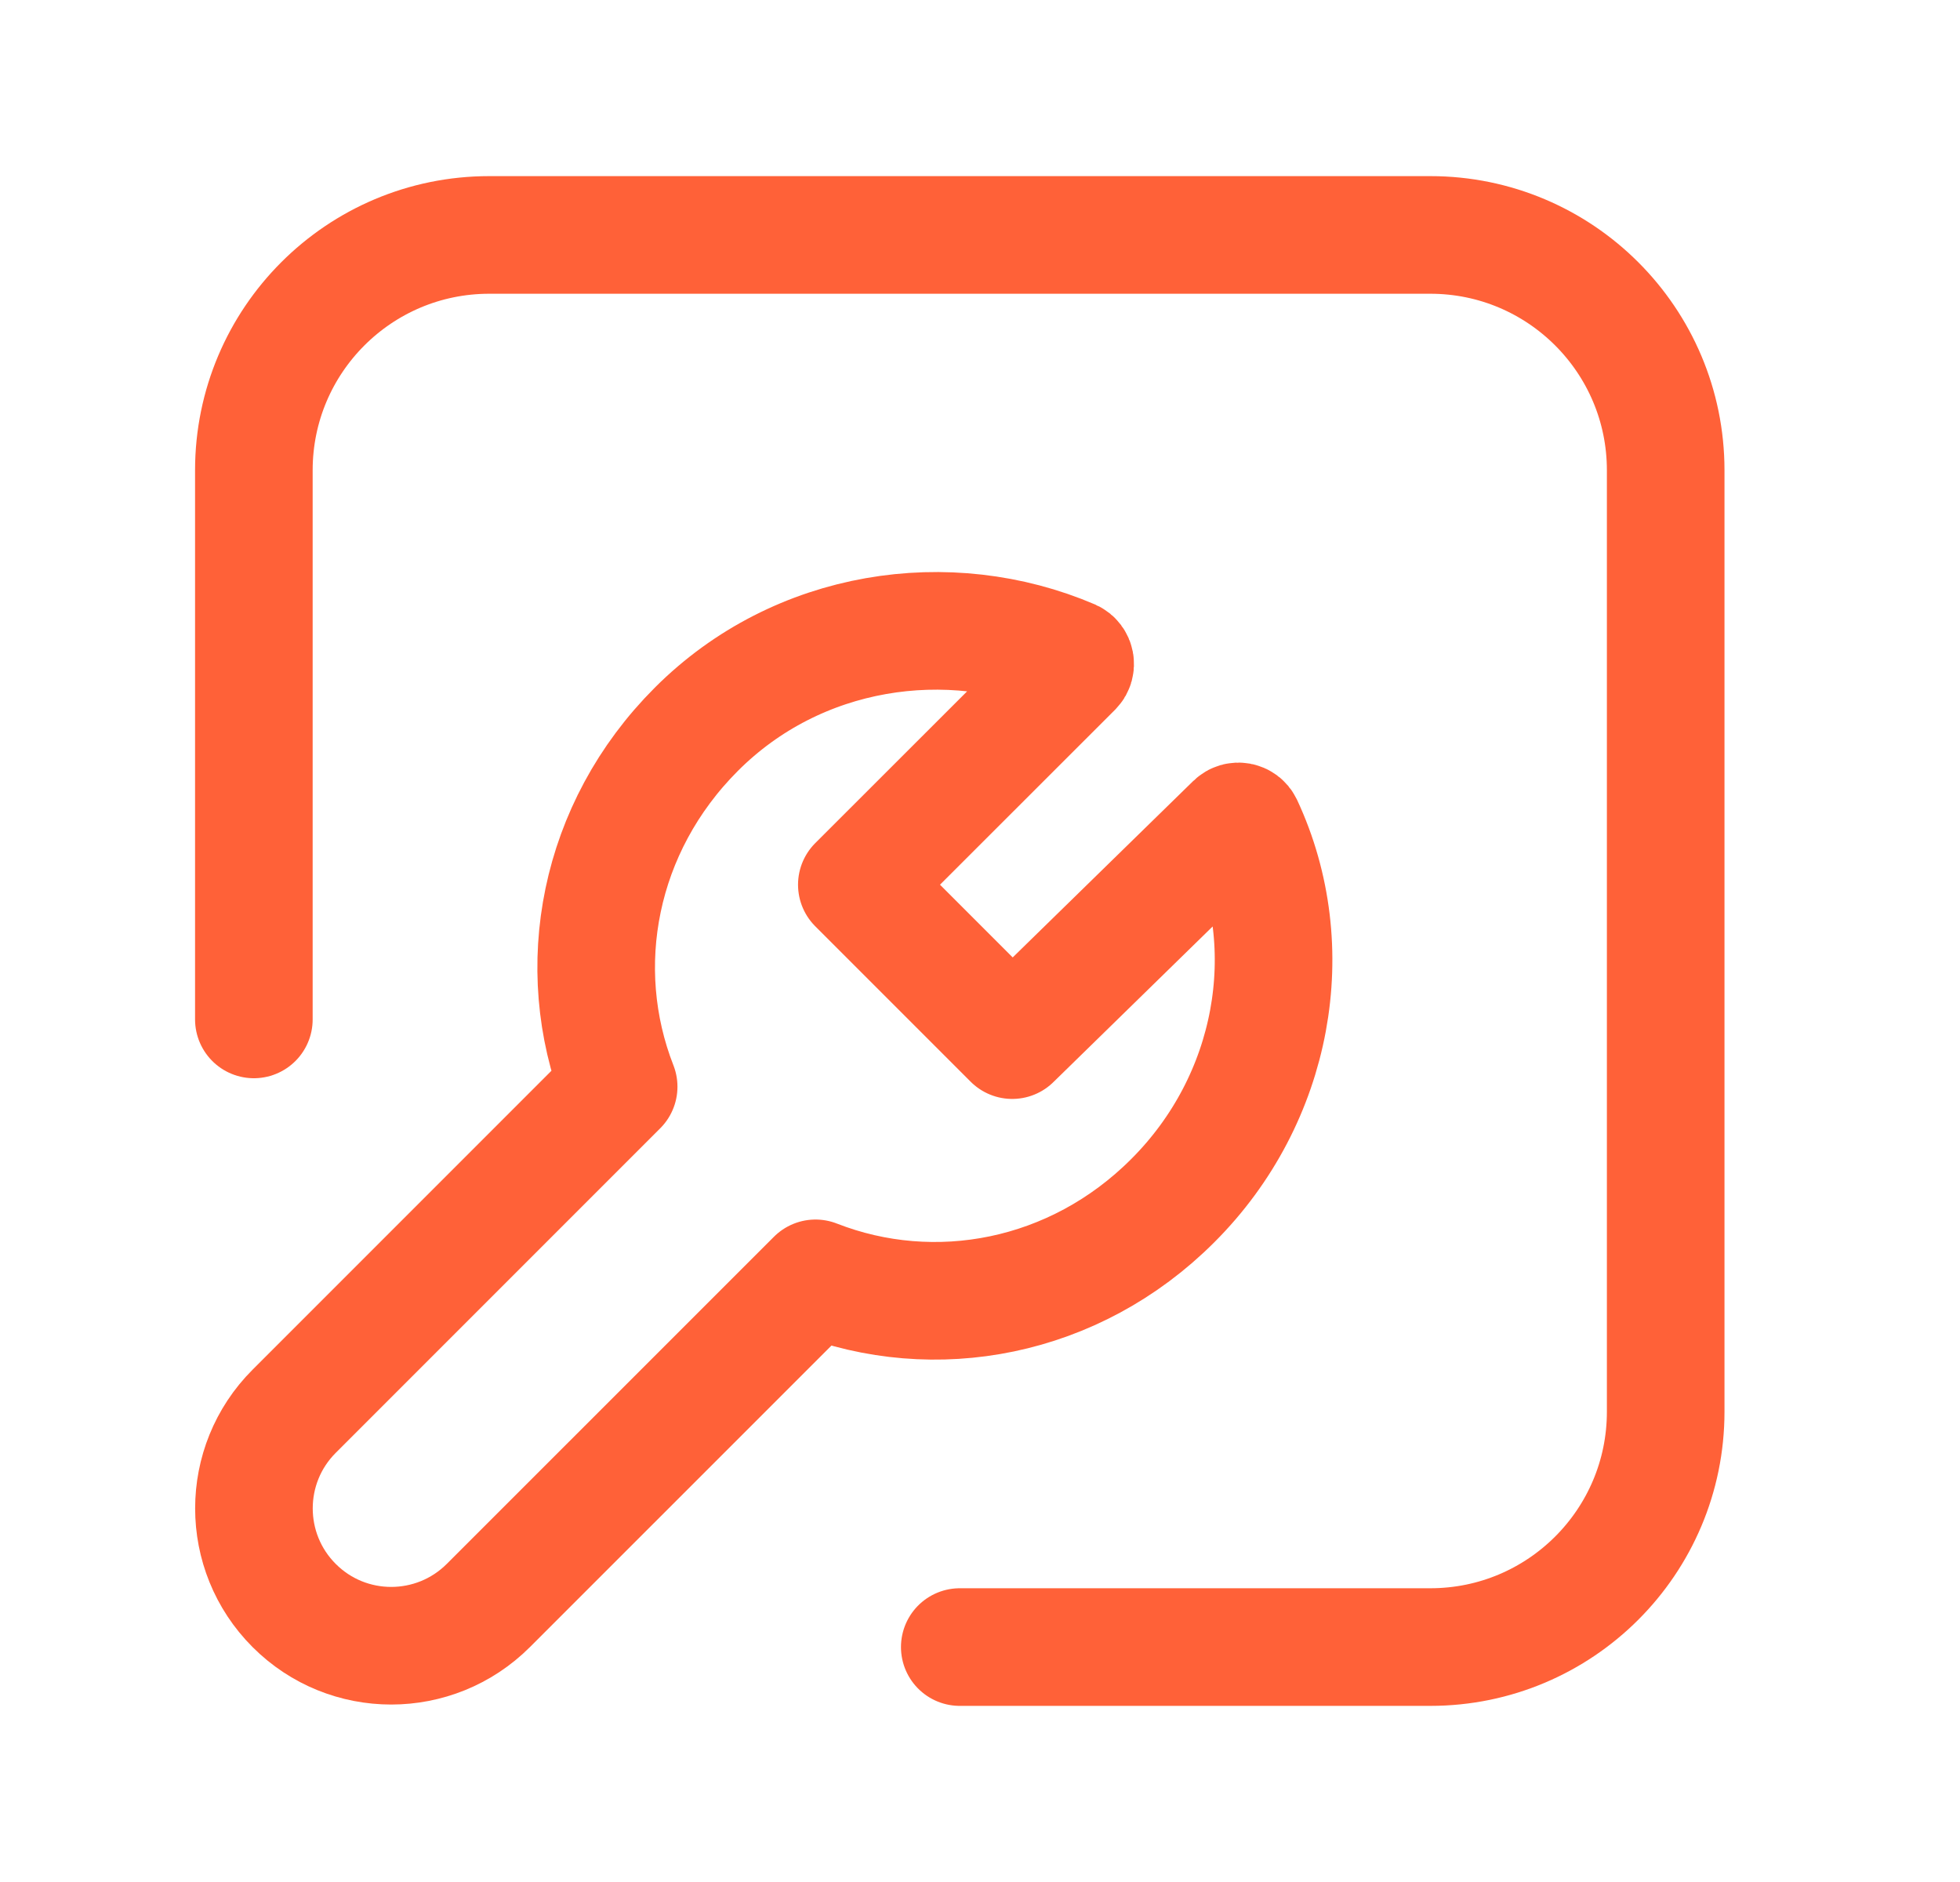
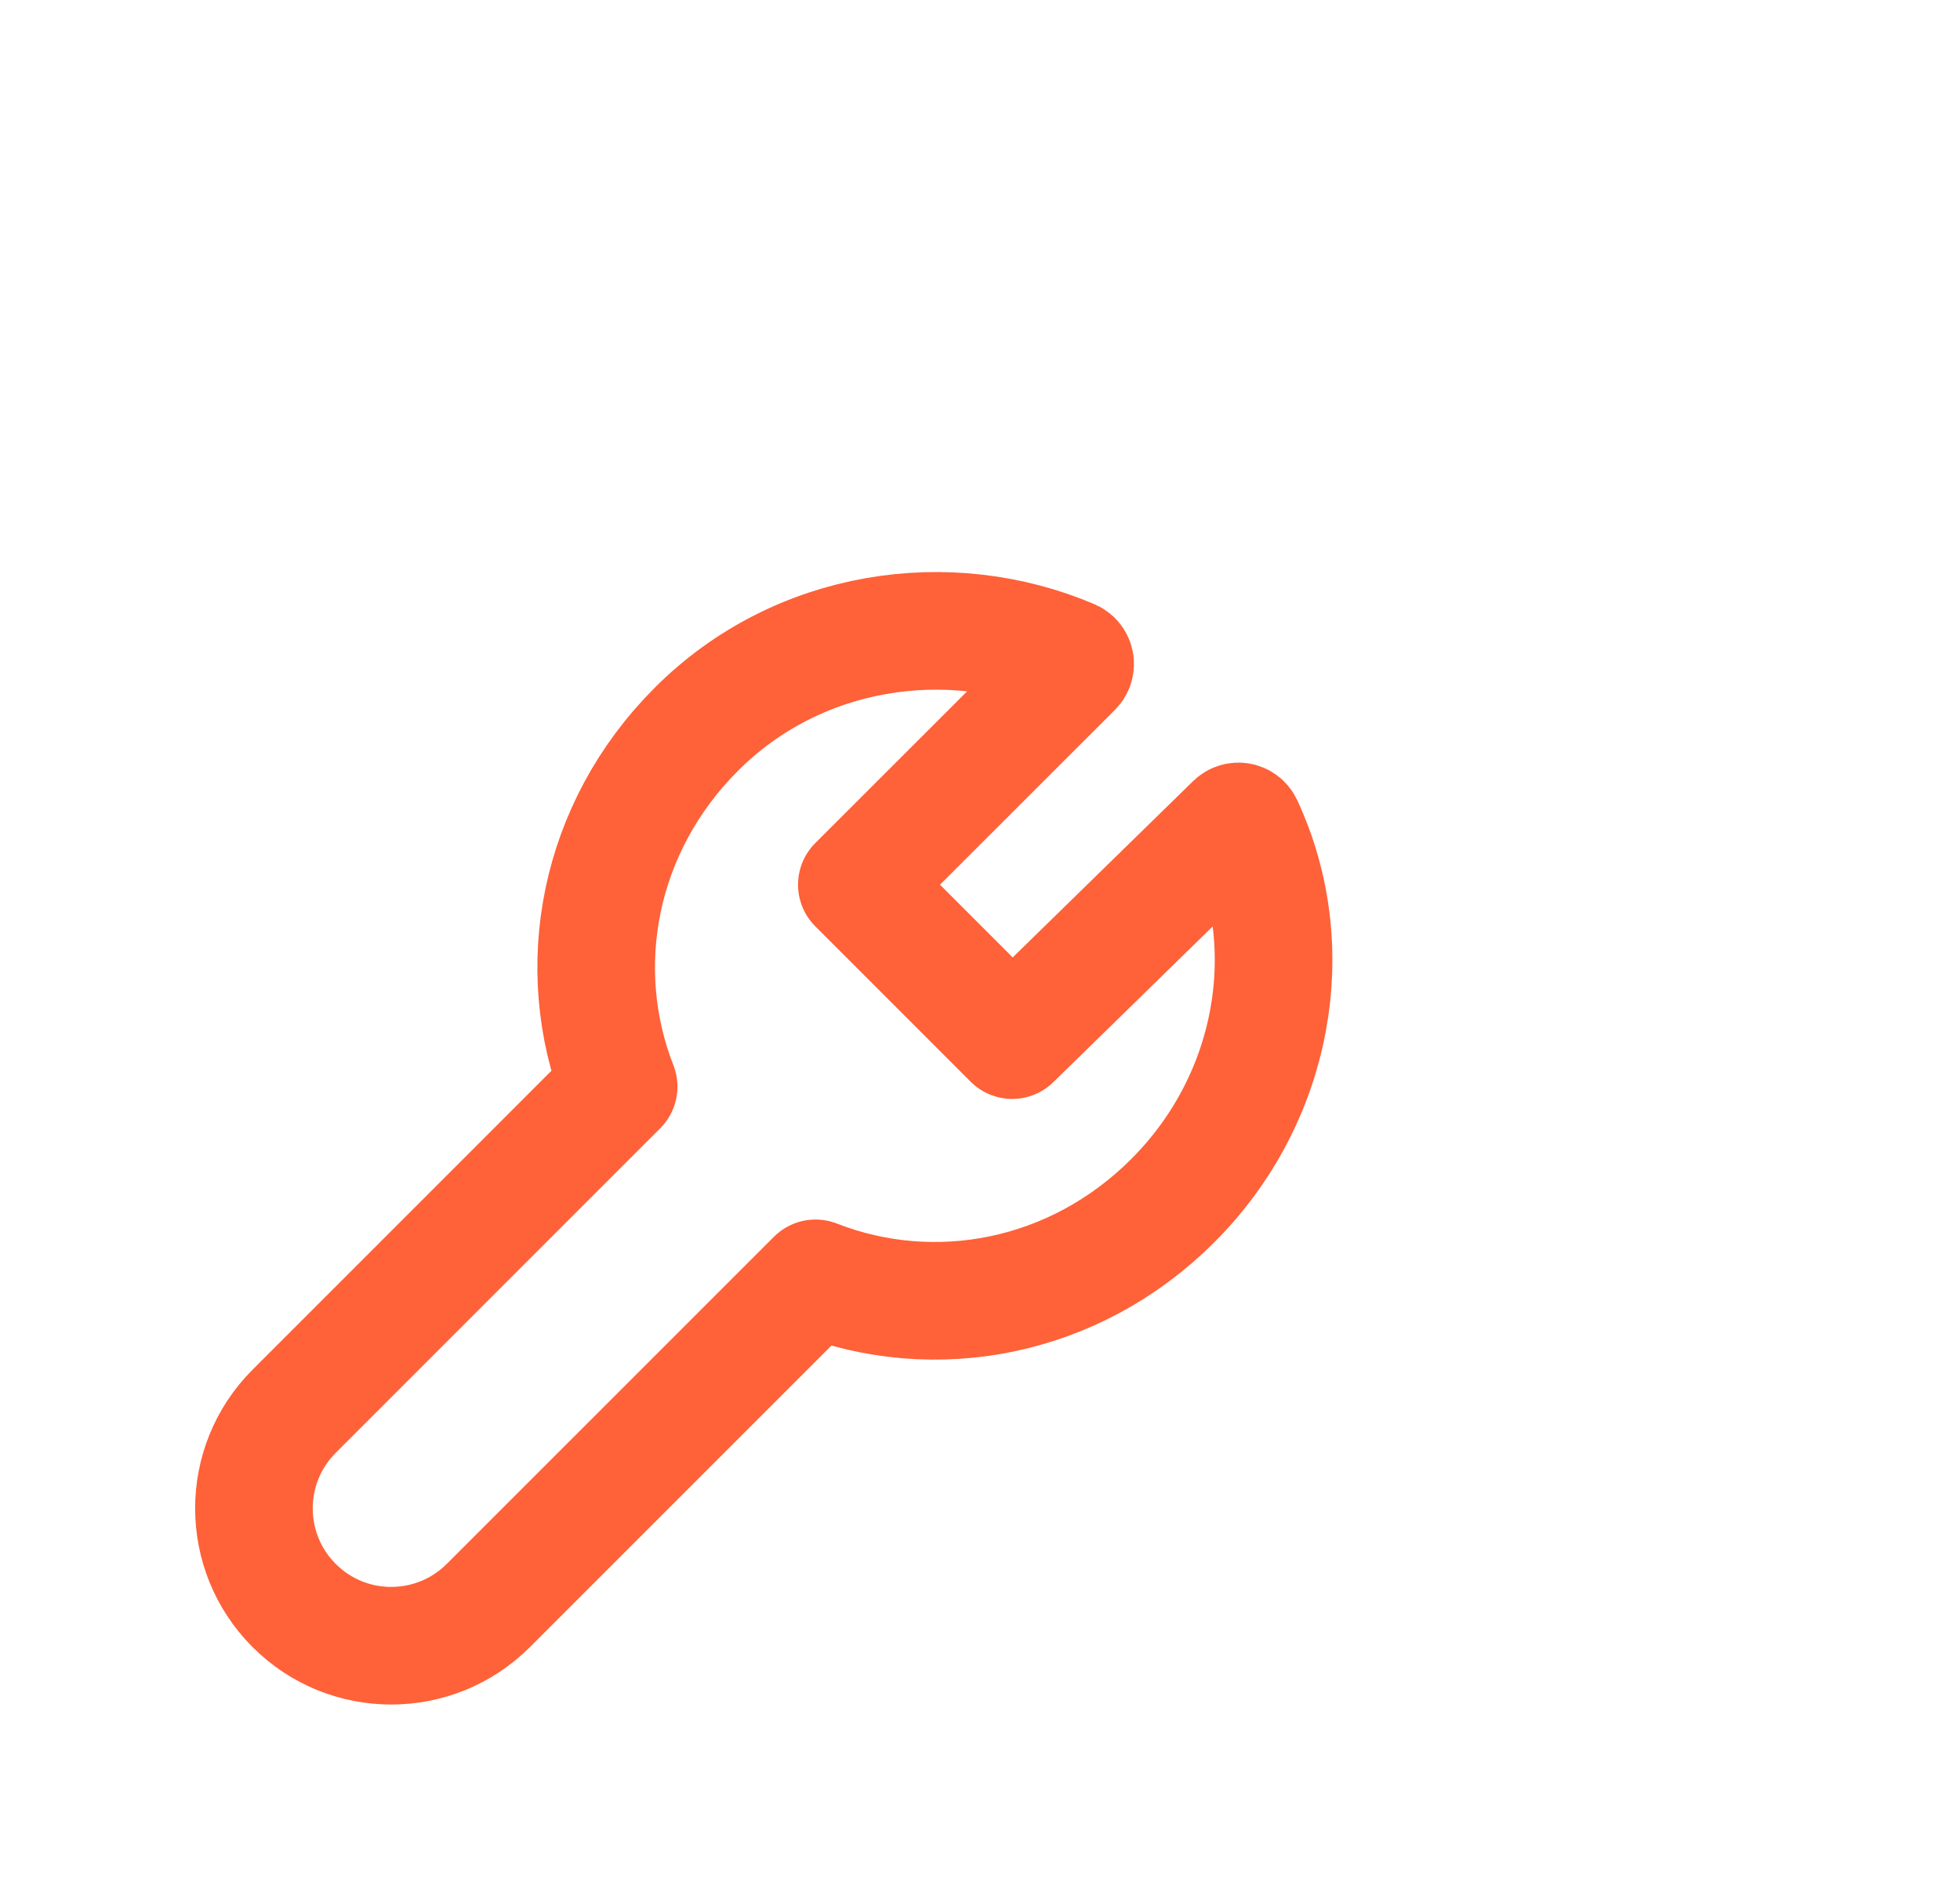
<svg xmlns="http://www.w3.org/2000/svg" width="25" height="24" viewBox="0 0 25 24" fill="none">
-   <path d="M3.238 13V5.997C3.238 4.34 4.582 2.996 6.24 2.996H18.244C19.902 2.996 21.246 4.34 21.246 5.997V18.003C21.246 19.66 19.902 21.004 18.244 21.004H12.242" stroke="#FF6138" stroke-width="1.5" stroke-linecap="round" stroke-linejoin="round" />
  <path fill-rule="evenodd" clip-rule="evenodd" d="M10.929 11.282L12.911 13.264V13.264L15.744 10.496C15.781 10.46 15.843 10.472 15.865 10.518C16.598 12.086 16.255 14.017 14.959 15.311C13.705 16.566 11.921 16.896 10.402 16.302L6.229 20.474C5.544 21.158 4.435 21.158 3.752 20.474V20.474C3.068 19.79 3.068 18.681 3.752 17.997L7.891 13.858C7.296 12.339 7.627 10.555 8.882 9.3C10.174 8.007 12.101 7.726 13.67 8.397C13.717 8.418 13.729 8.483 13.693 8.52L10.929 11.282Z" stroke="#FF6138" stroke-width="1.5" stroke-linecap="round" stroke-linejoin="round" />
</svg>